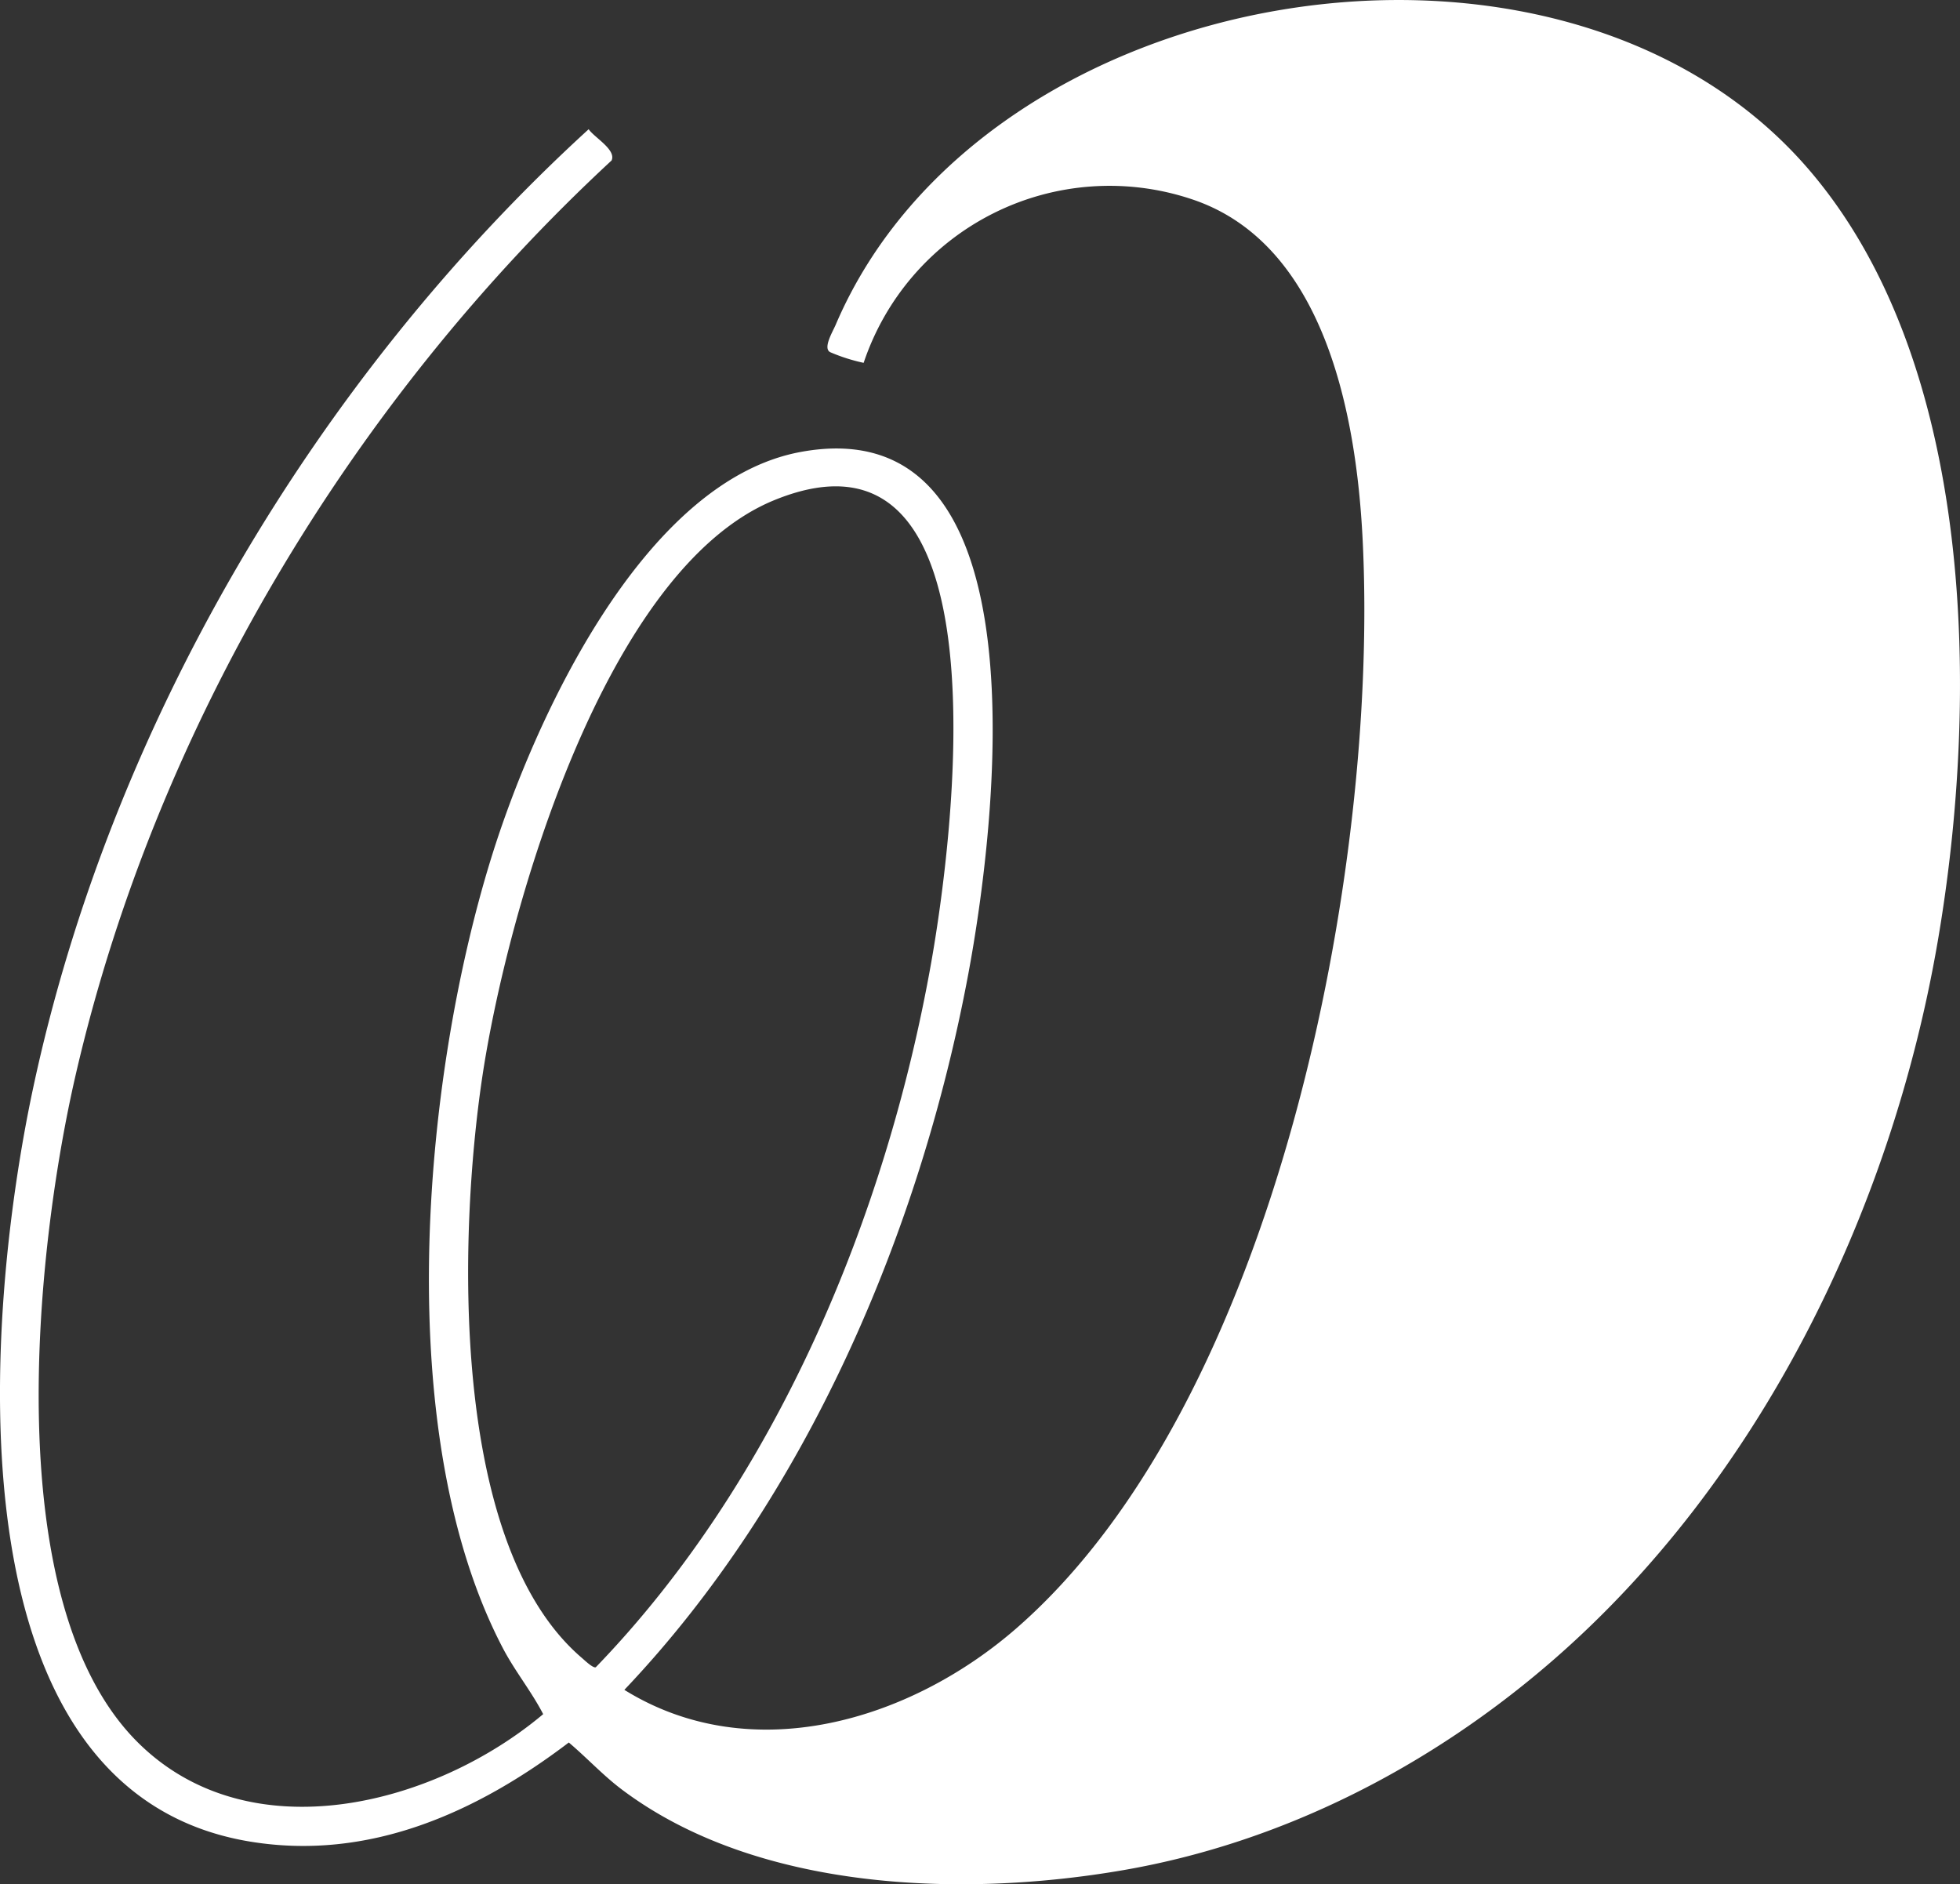
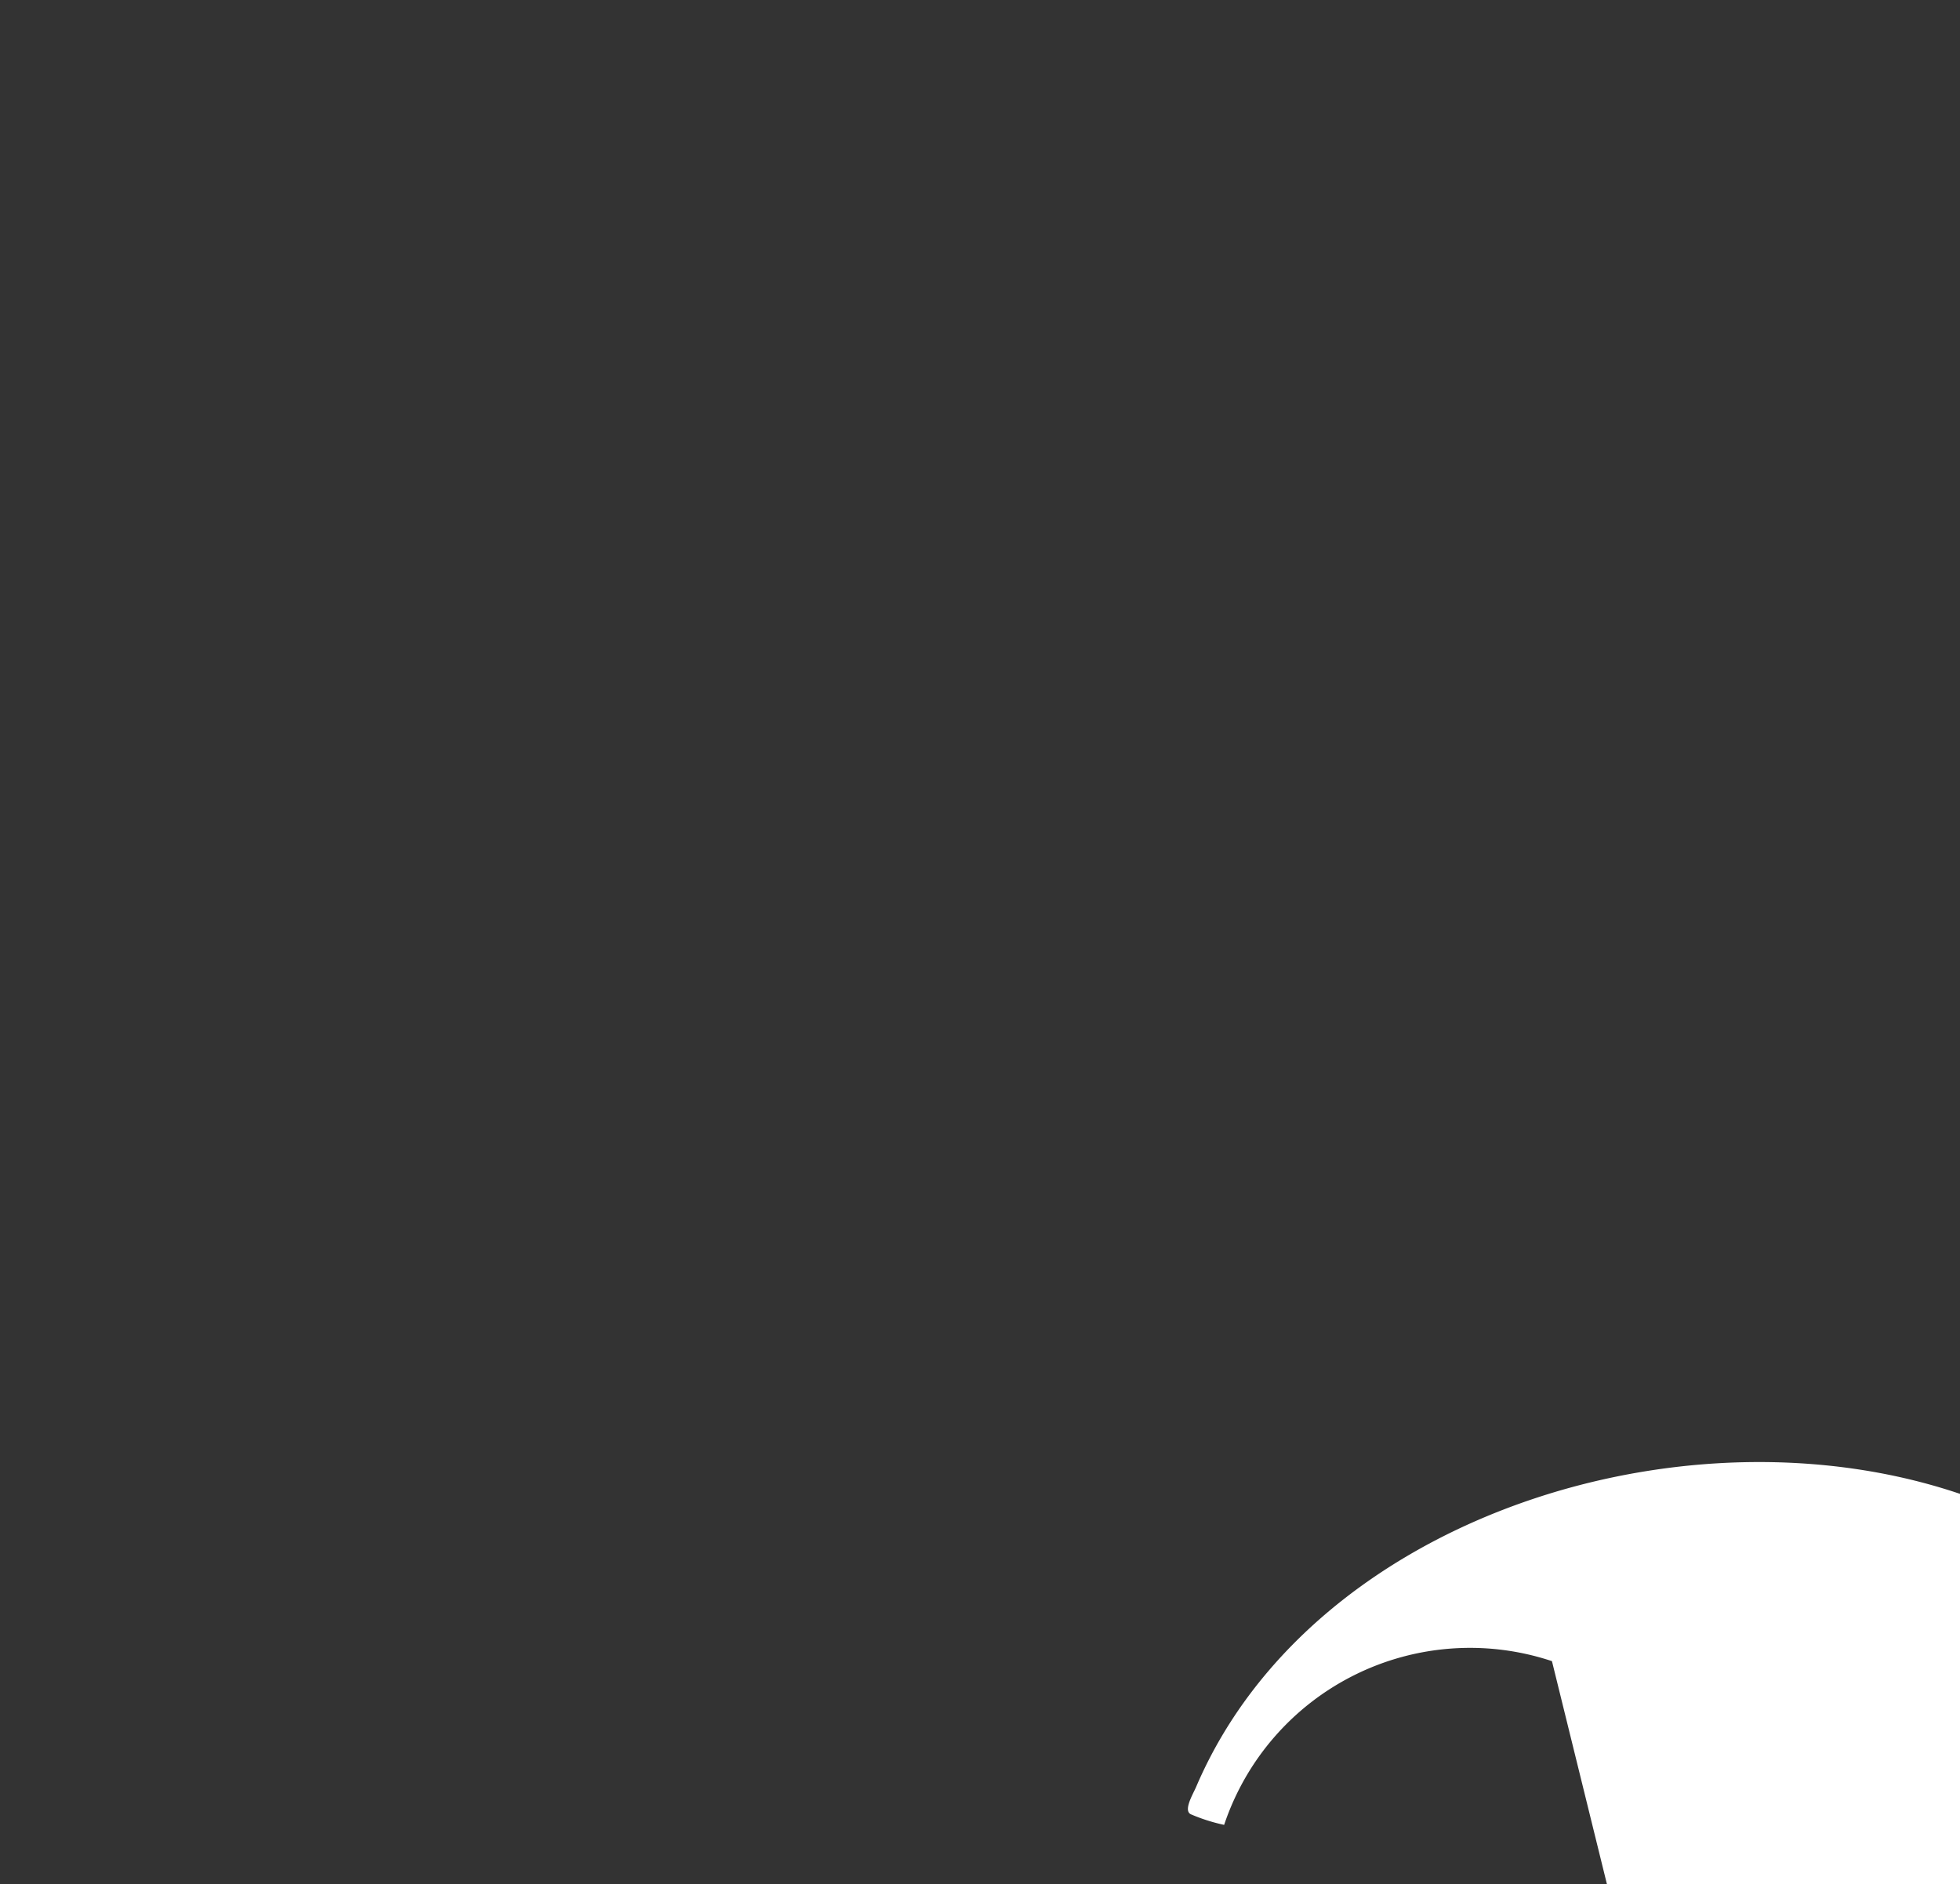
<svg xmlns="http://www.w3.org/2000/svg" width="186.36" height="179.154" viewBox="0 0 186.36 179.154">
  <rect x="0" y="0" width="186.36" height="179.154" fill="#333333" stroke="none" />
-   <path id="Path_11618" data-name="Path 11618" d="M602.863,662.727c-11.526,9.989-25.562,17.237-40.714,19.864-15.33,2.658-34.884,2.014-47.736-7.669-1.789-1.348-3.32-3.017-5.029-4.459-8.765,6.662-19,11.276-30.293,9.423-29.158-4.785-25.125-50.542-20.675-71.483,7.346-34.575,26.9-67.613,52.856-91.329.54.791,2.648,1.951,2.178,2.972-24.734,22.905-43.365,53.98-50.968,87-3.858,16.757-7.381,50.239,5.954,63.437,10.649,10.54,28.233,5.938,38.512-2.717-1.112-2.155-2.681-4.081-3.812-6.234-10.642-20.264-7.741-53.8-1.137-75.141,4.04-13.052,14.408-35.835,29.4-38.627,23.821-4.436,18.443,36.358,15.978,49.584-4.573,24.543-15.437,49.941-32.711,68.109,12.112,7.508,27.186,2.926,37.255-5.835,24.741-21.528,34.542-72.268,32.936-103.66-.6-11.691-3.589-28.056-16.27-32.244a24.657,24.657,0,0,0-31.169,15.568,17.04,17.04,0,0,1-3.173-1.011c-.731-.366.22-1.924.51-2.6,14.047-32.9,68.646-42.02,92.256-15.085,16.233,18.52,16.493,50.736,12.519,73.781-4.417,25.622-16.921,51.242-36.668,68.357m-92.155-.235c.233.2.994.921,1.243.814,17.142-17.728,27.623-42.9,31.9-67.045,1.932-10.914,7.715-53.163-14.922-43.923-16.164,6.6-25.426,39.143-27.777,54.888-2.227,14.912-3.167,44.526,9.56,55.266" transform="translate(-455.301 -504.787)" fill="#fff" />
+   <path id="Path_11618" data-name="Path 11618" d="M602.863,662.727a24.657,24.657,0,0,0-31.169,15.568,17.04,17.04,0,0,1-3.173-1.011c-.731-.366.22-1.924.51-2.6,14.047-32.9,68.646-42.02,92.256-15.085,16.233,18.52,16.493,50.736,12.519,73.781-4.417,25.622-16.921,51.242-36.668,68.357m-92.155-.235c.233.2.994.921,1.243.814,17.142-17.728,27.623-42.9,31.9-67.045,1.932-10.914,7.715-53.163-14.922-43.923-16.164,6.6-25.426,39.143-27.777,54.888-2.227,14.912-3.167,44.526,9.56,55.266" transform="translate(-455.301 -504.787)" fill="#fff" />
</svg>